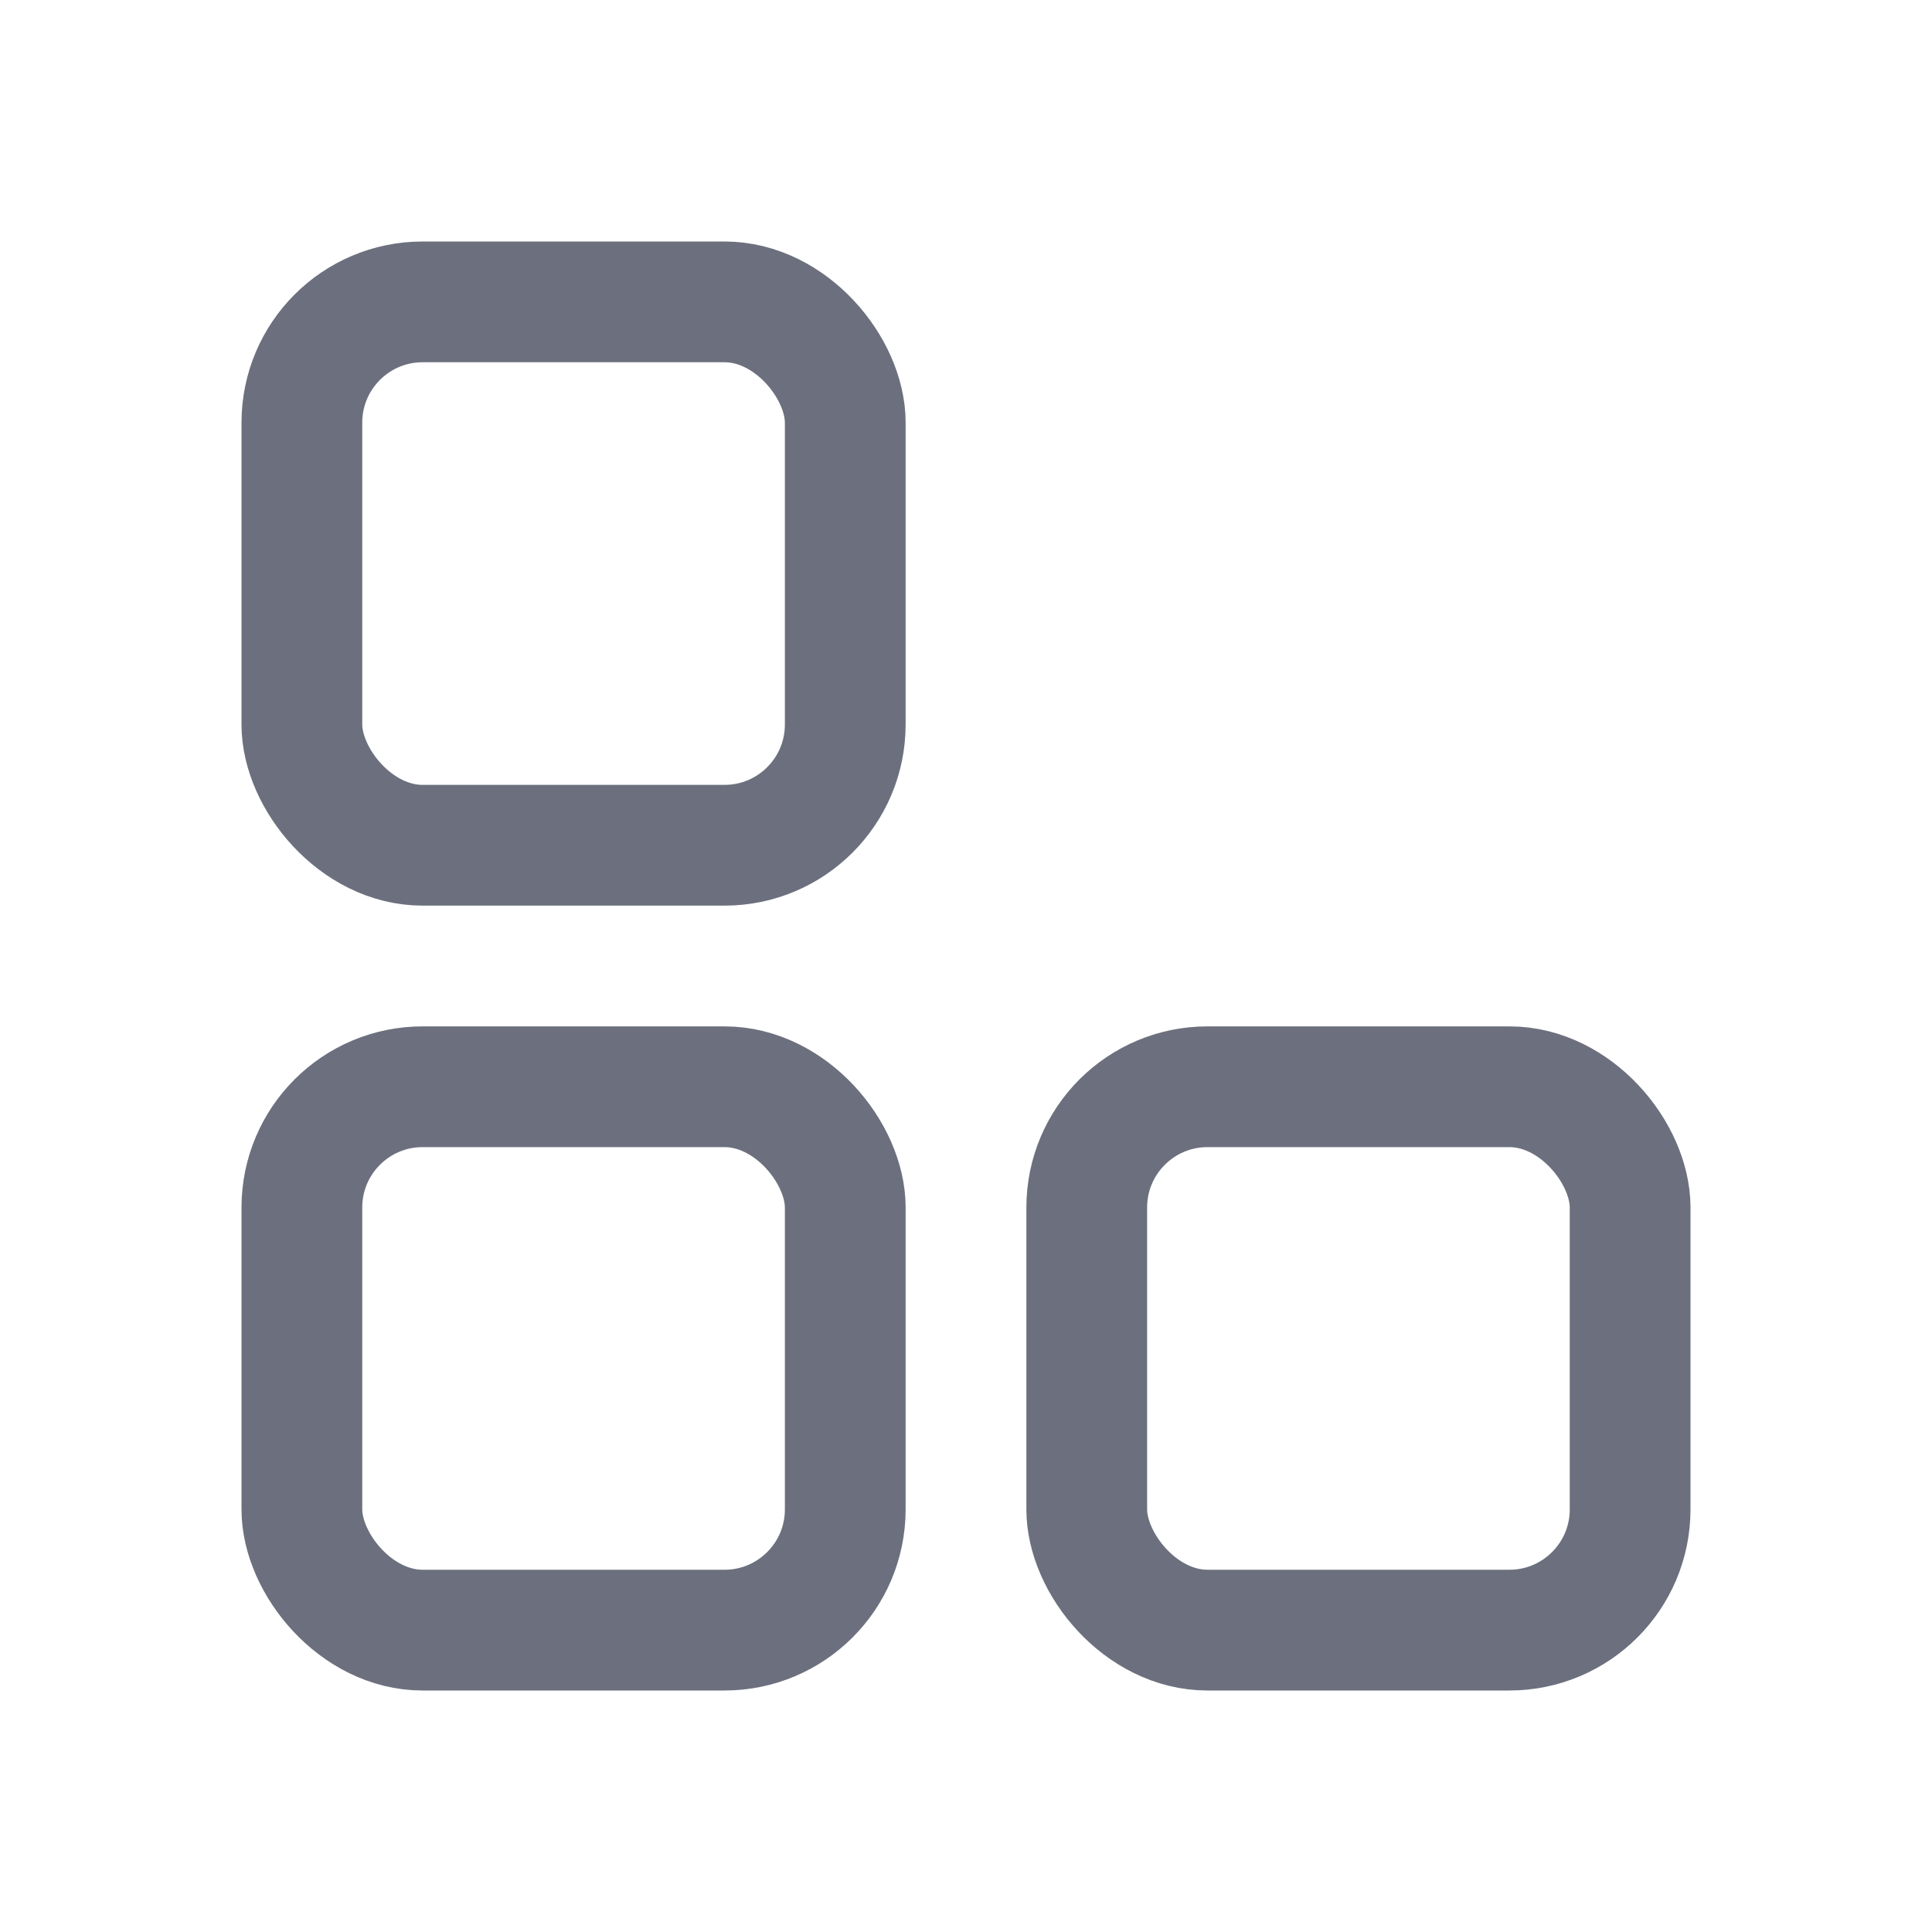
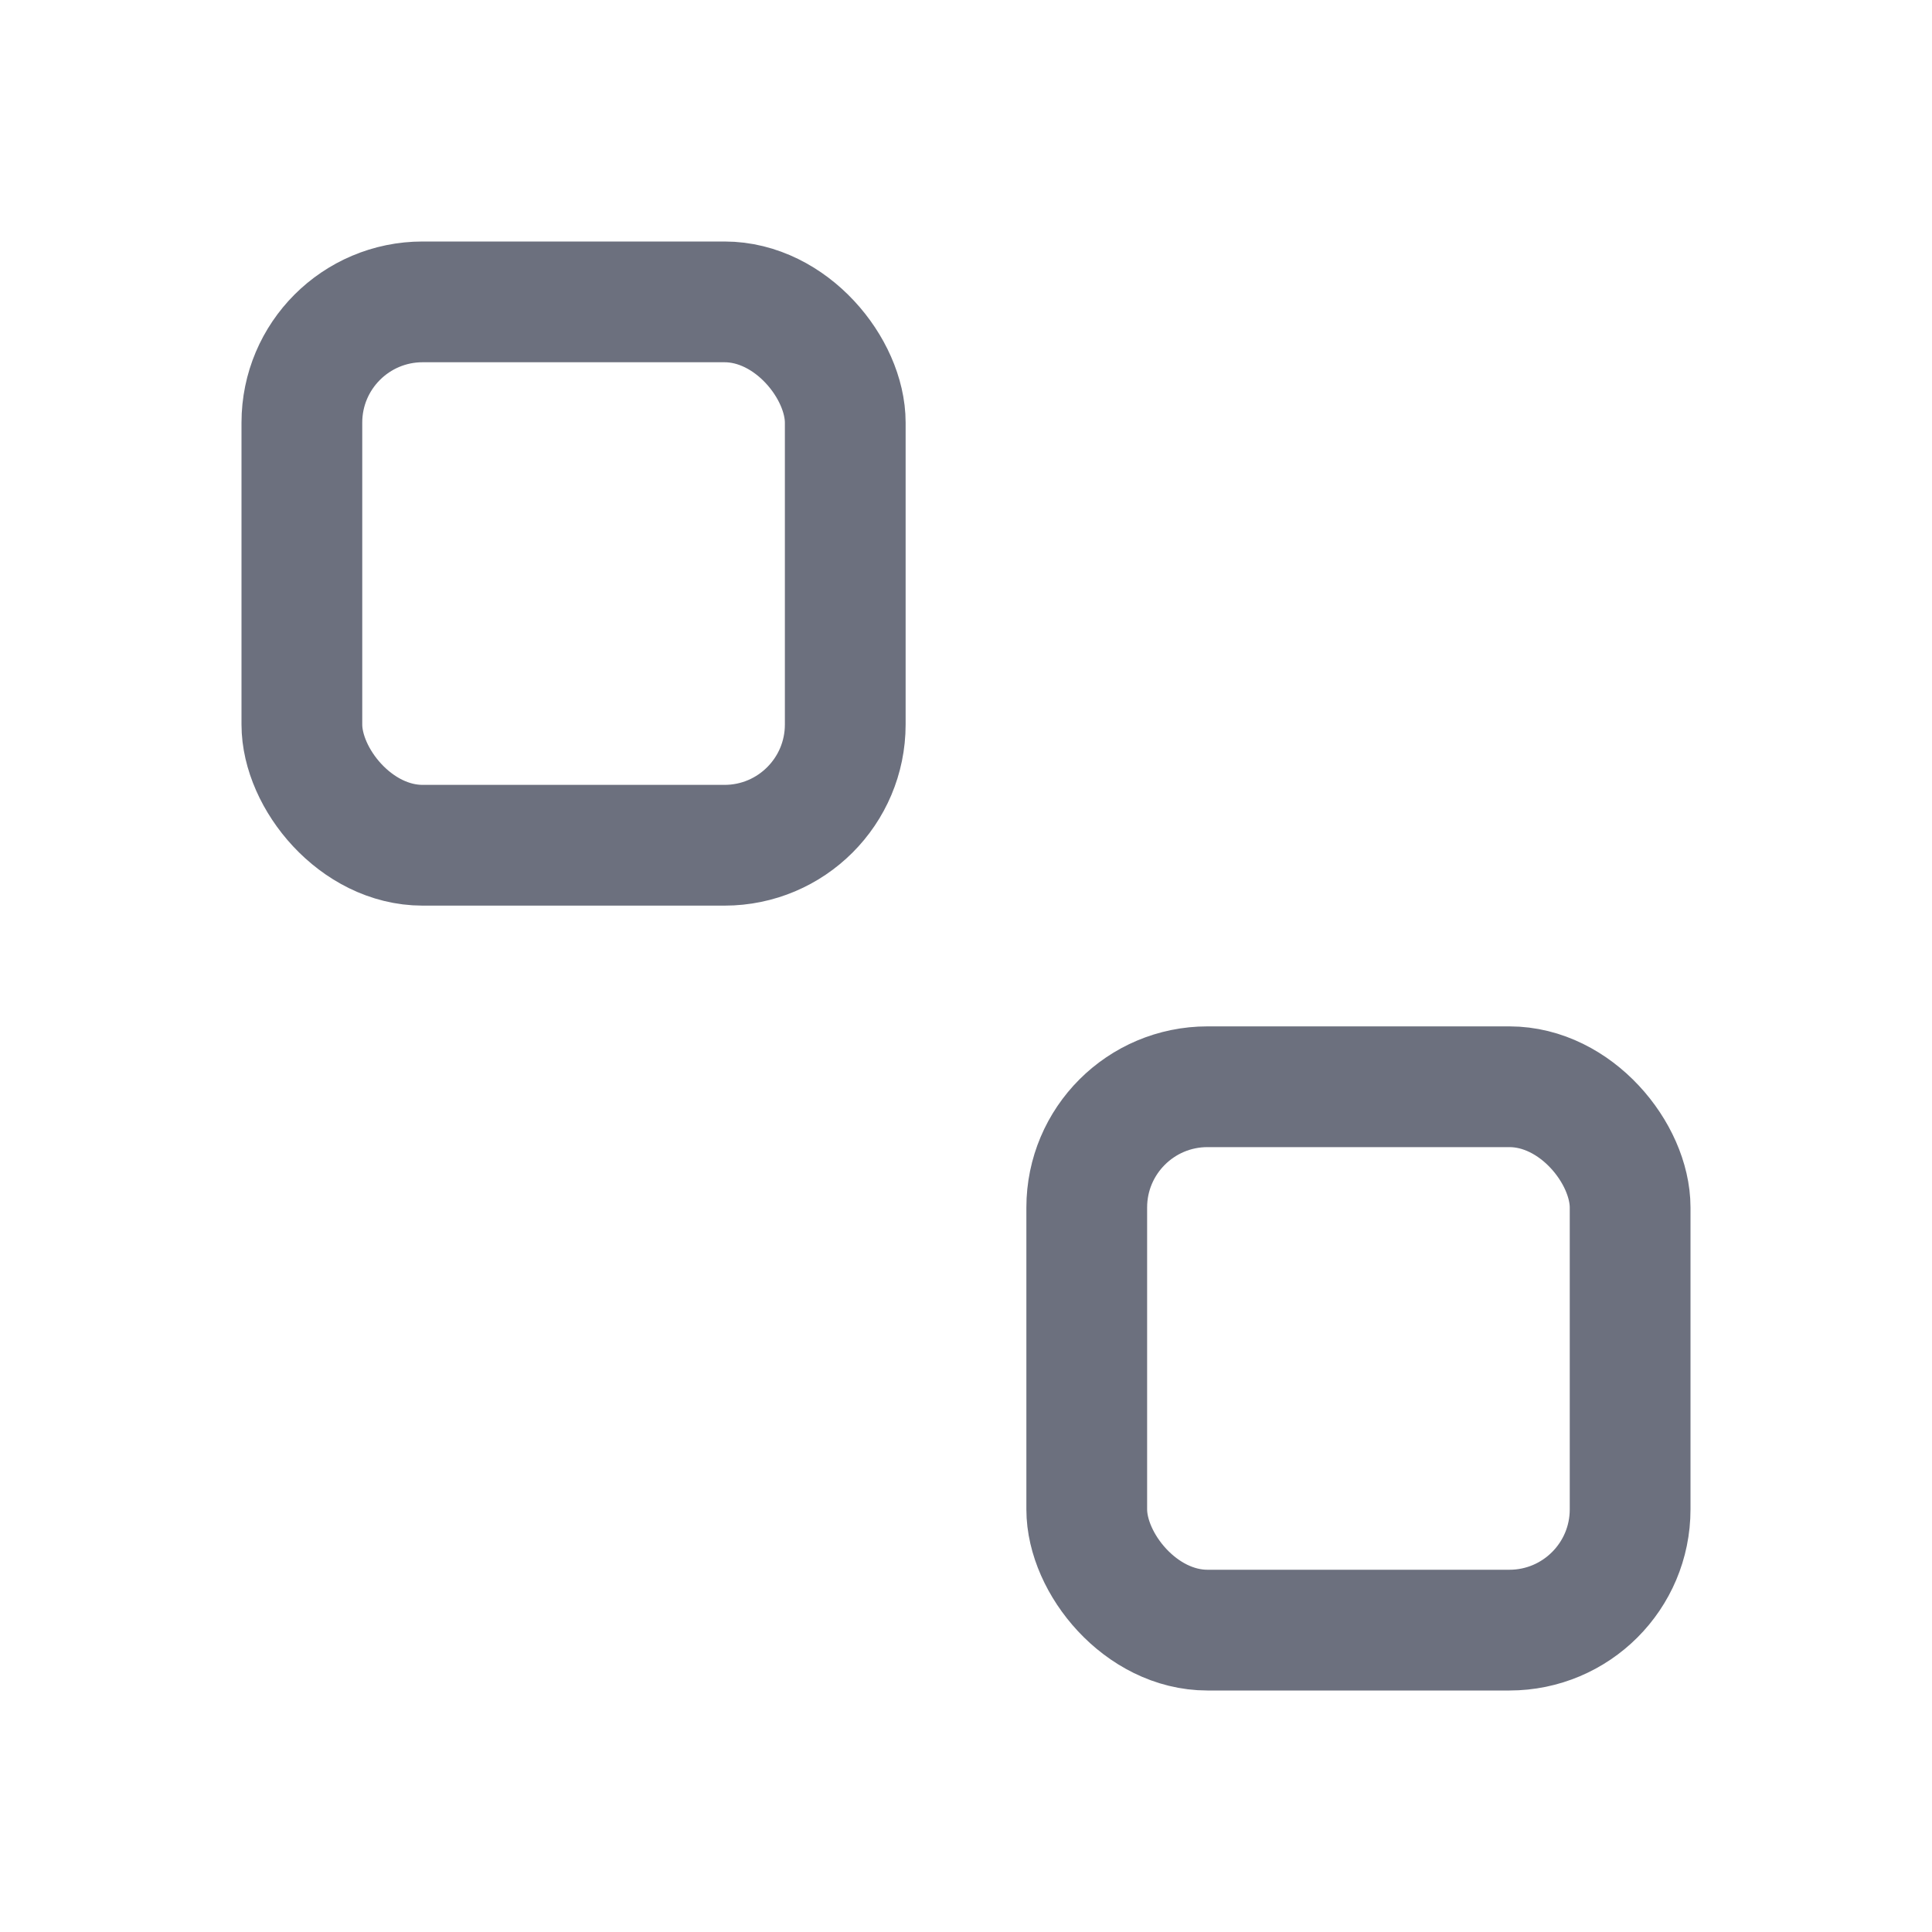
<svg xmlns="http://www.w3.org/2000/svg" width="16" height="16" viewBox="0 0 16 16" fill="none">
  <rect x="2.5" y="2.5" width="4.5" height="4.5" rx="1" stroke="#6C707E" />
-   <rect x="2.5" y="9" width="4.5" height="4.5" rx="1" stroke="#6C707E" />
  <rect x="9" y="9" width="4.5" height="4.5" rx="1" stroke="#6C707E" />
</svg>